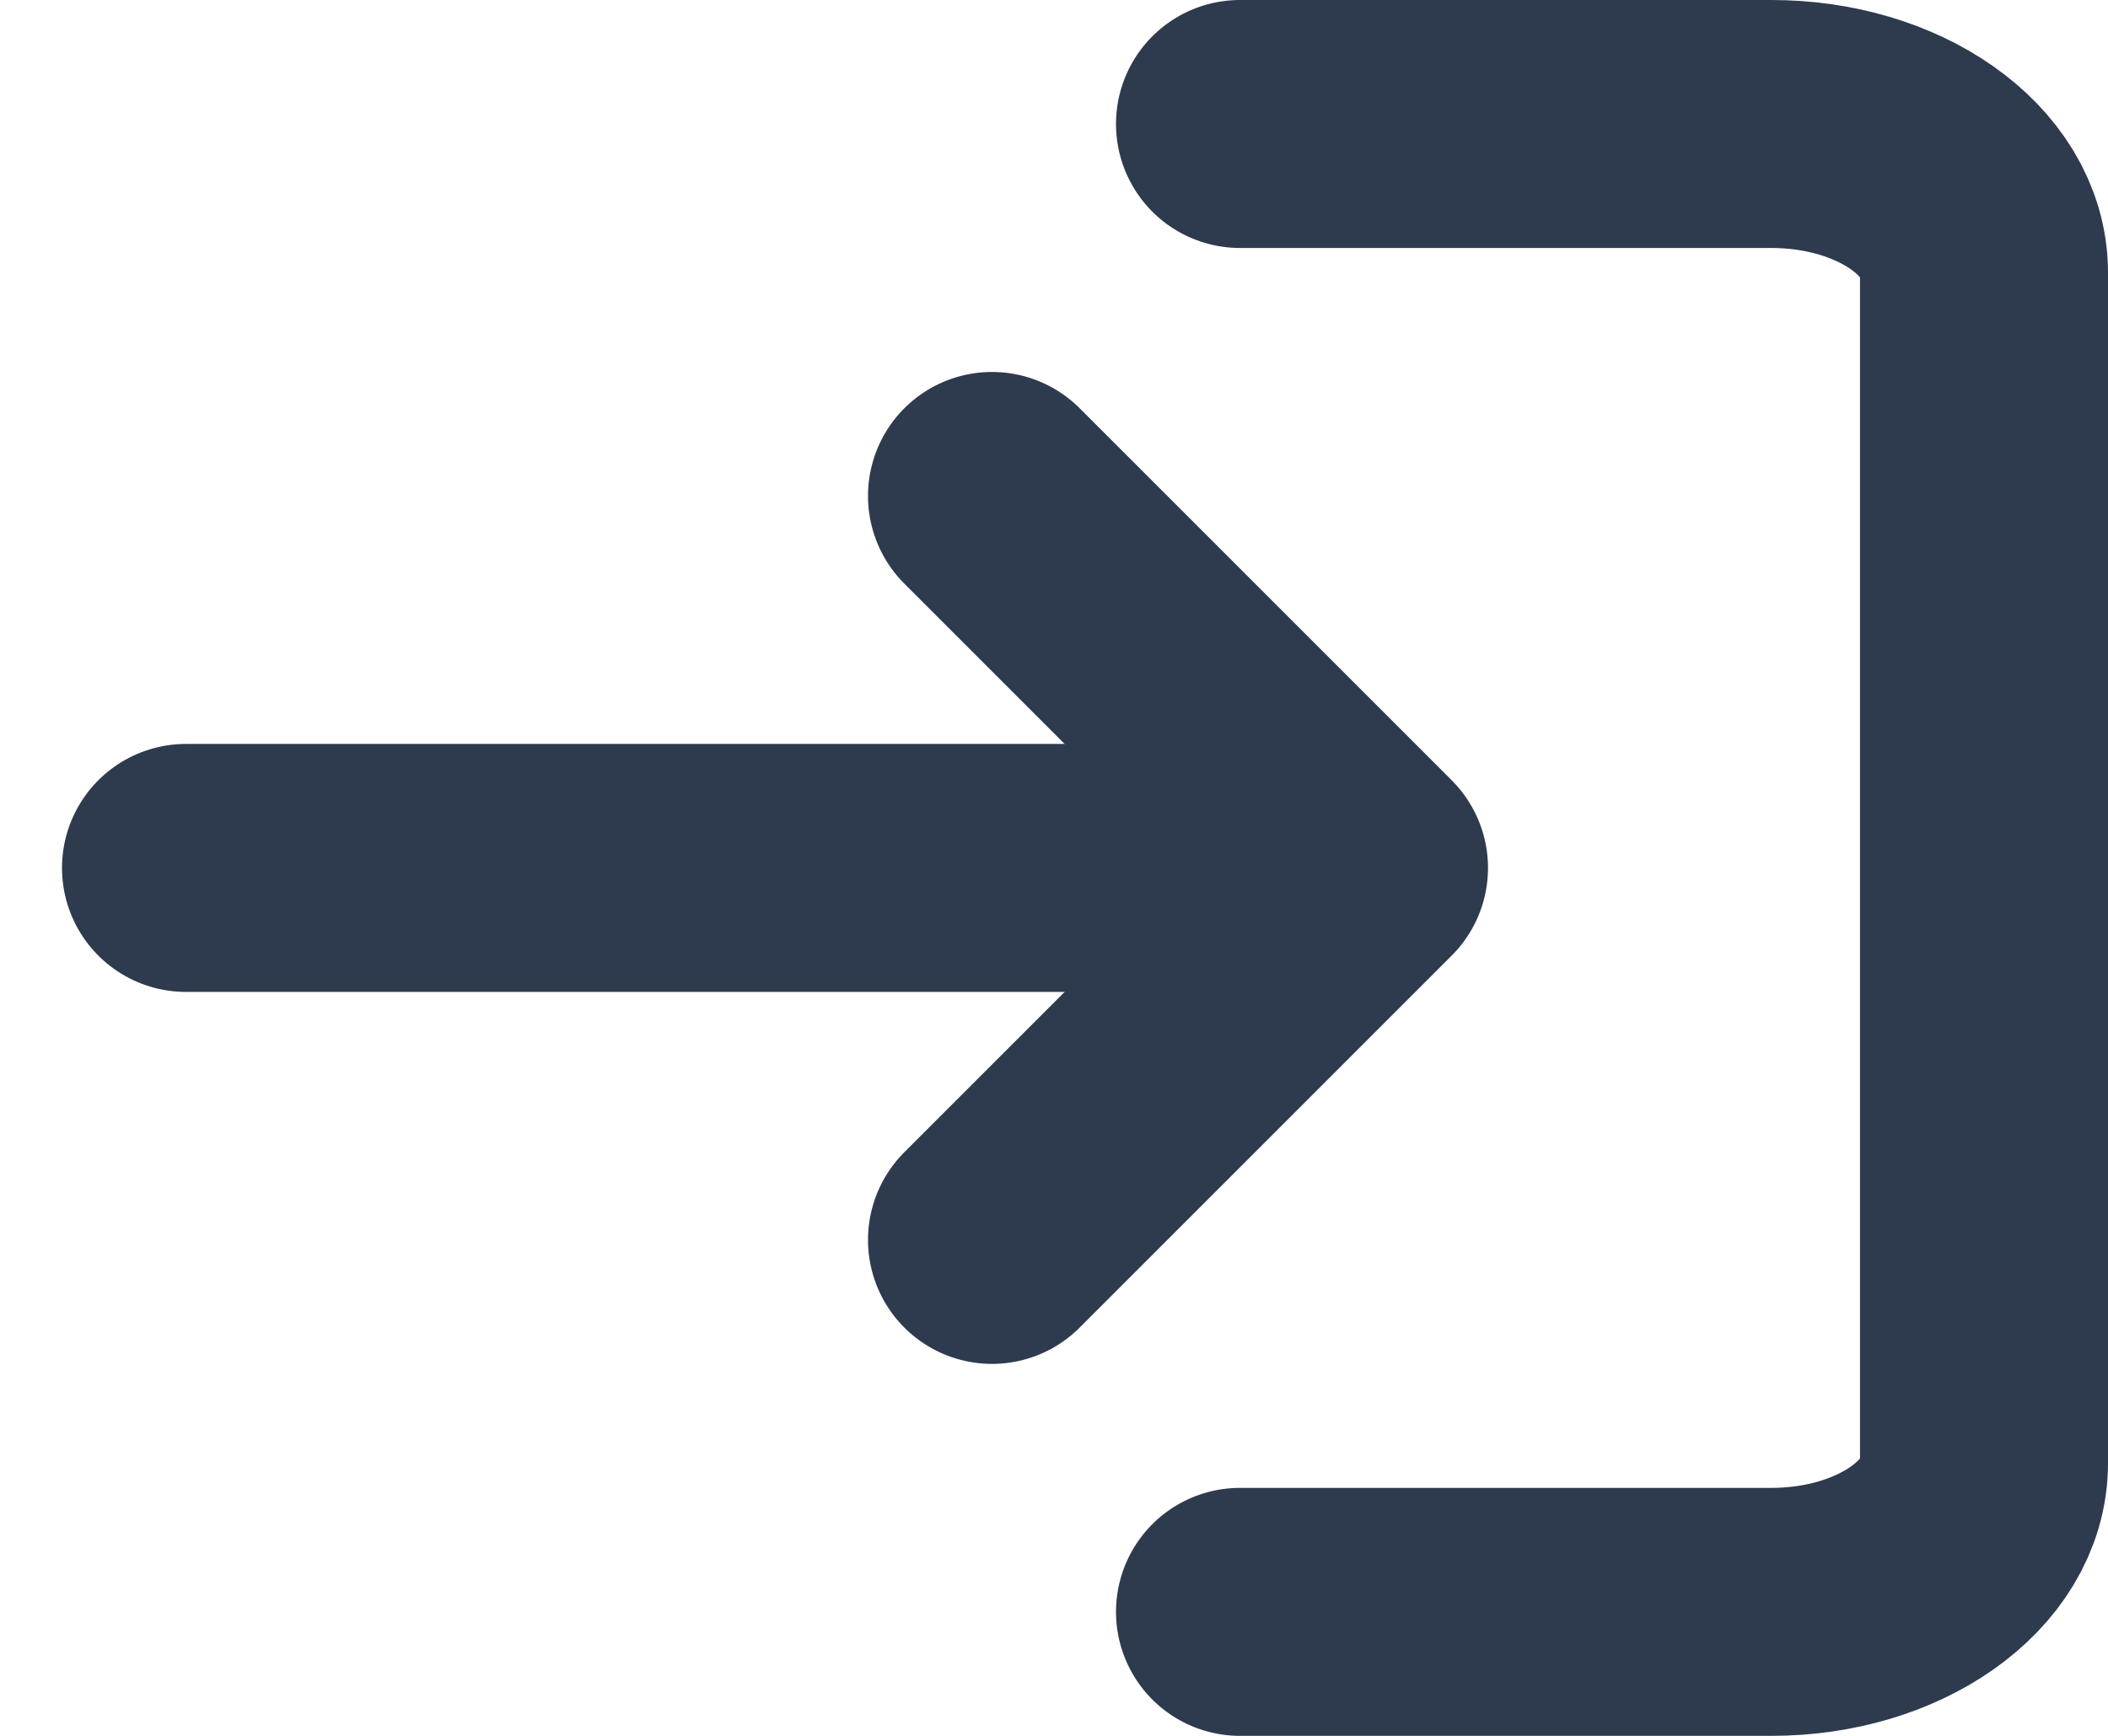
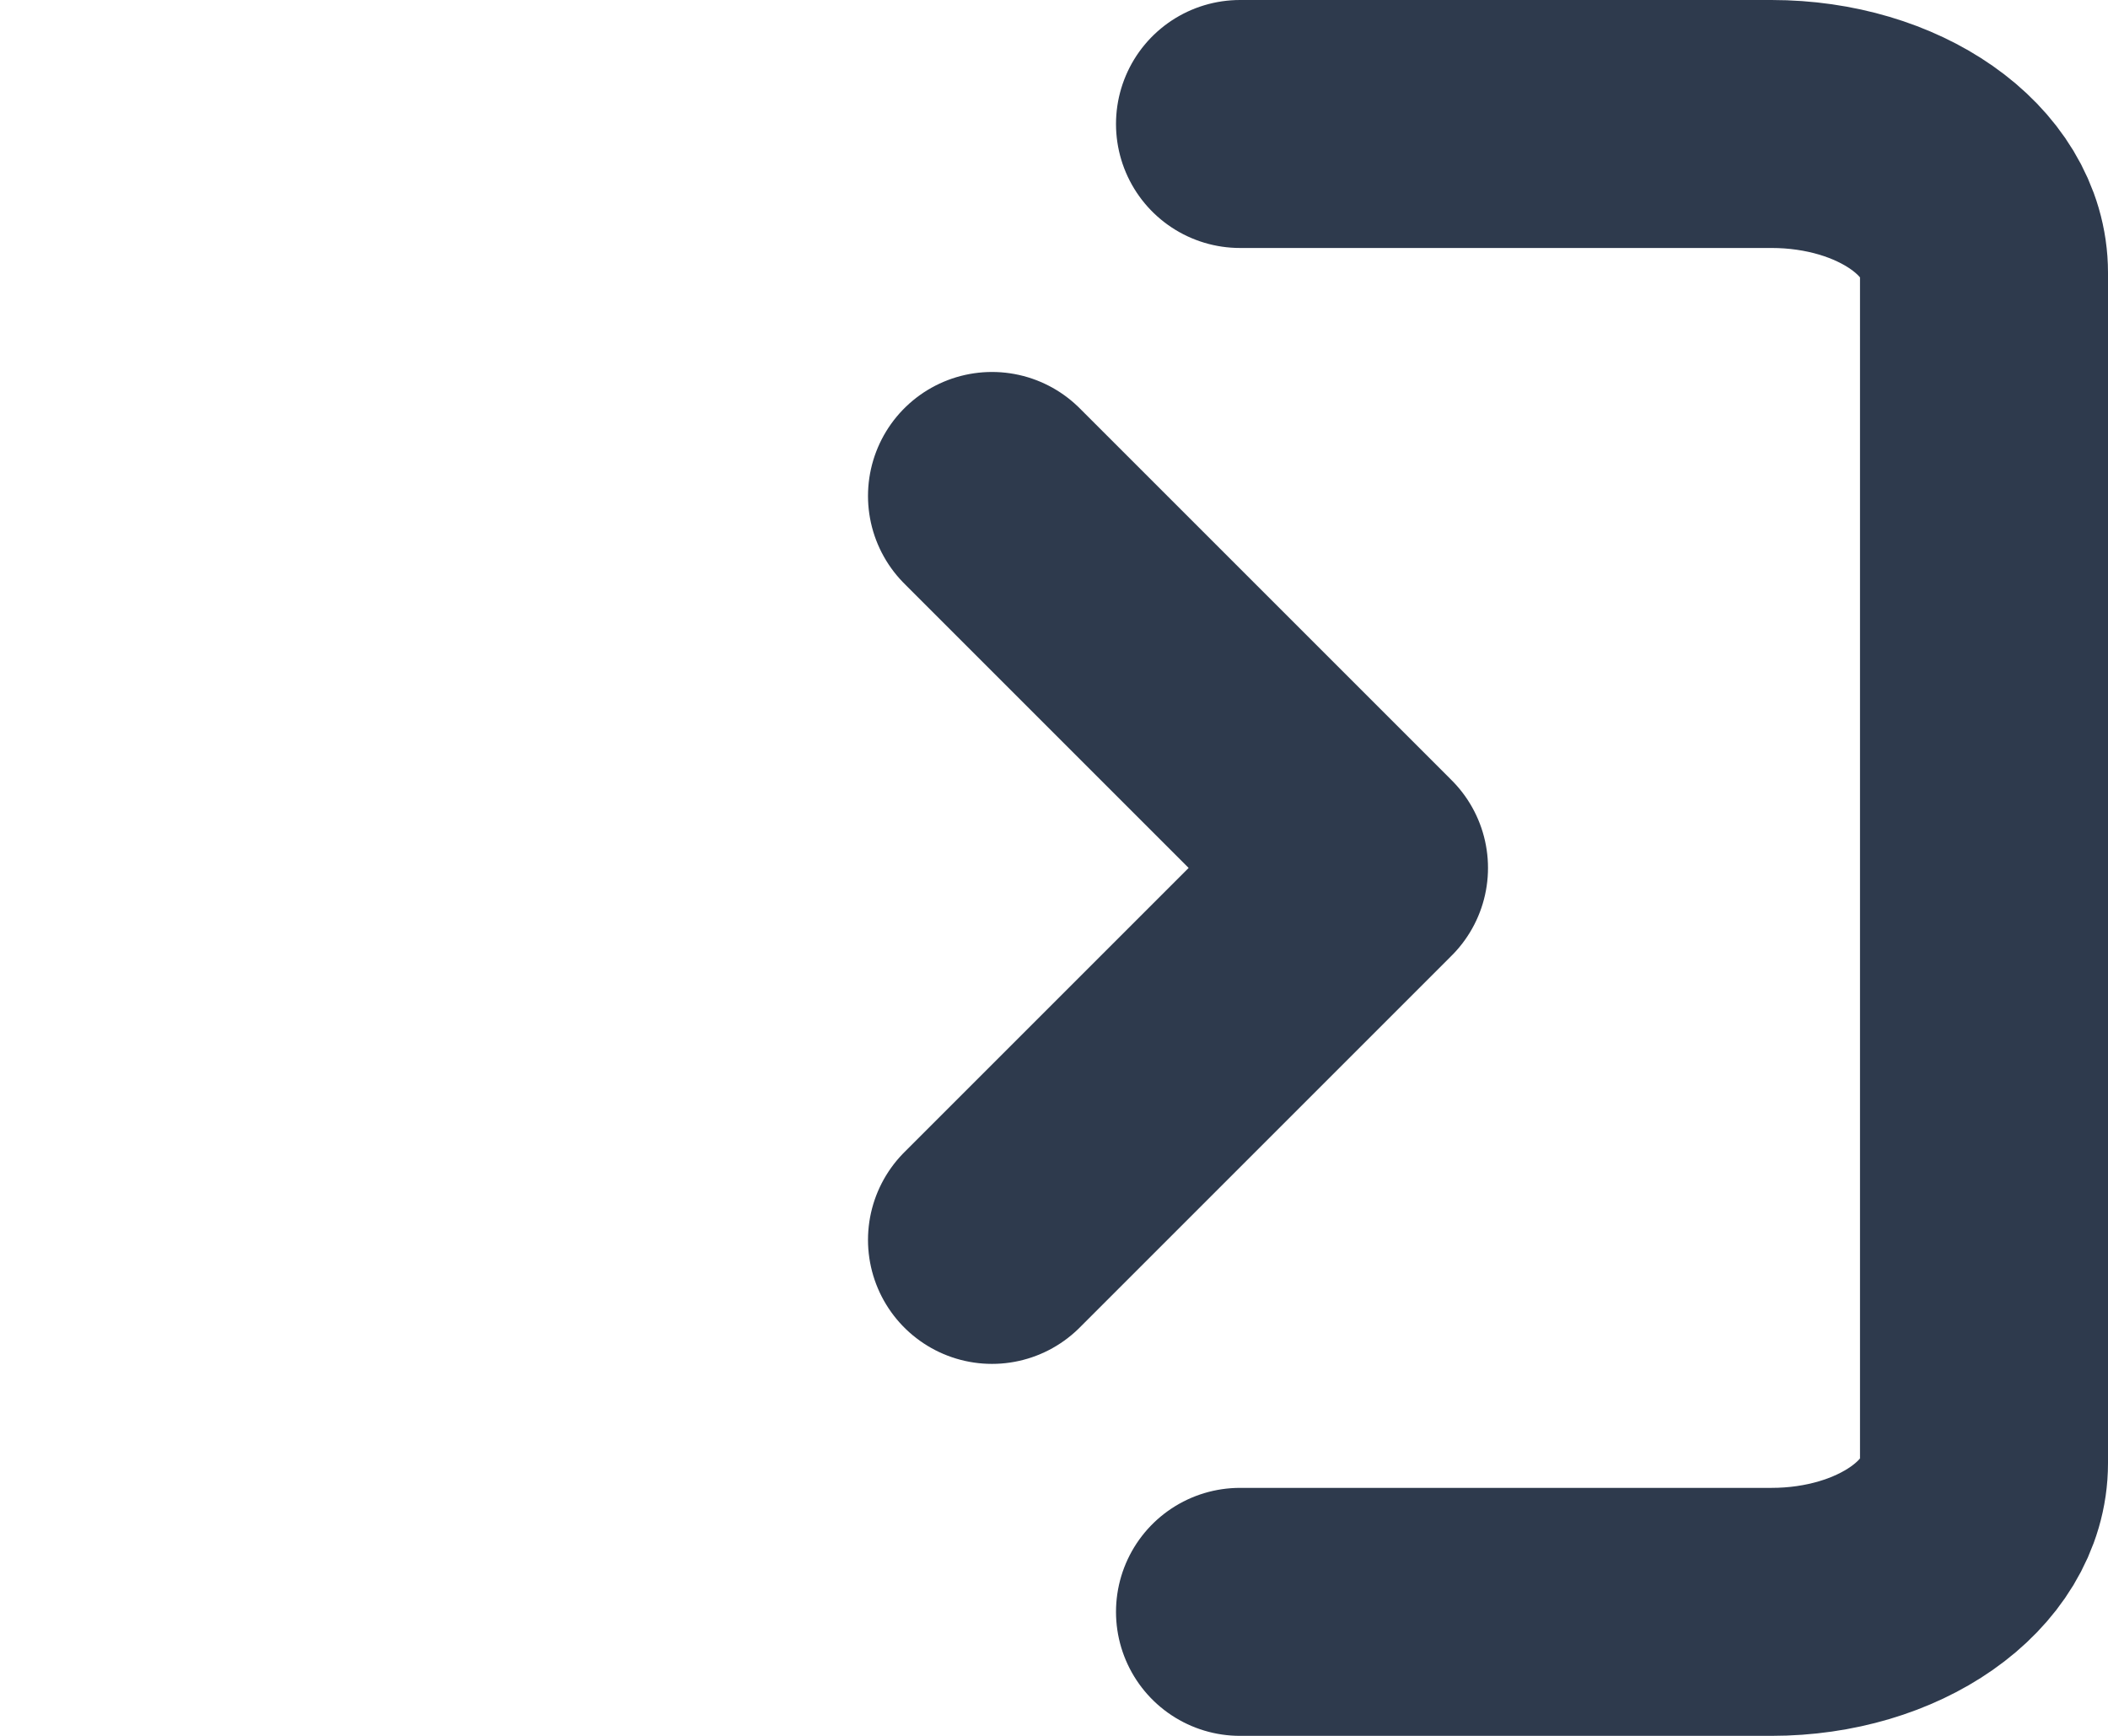
<svg xmlns="http://www.w3.org/2000/svg" width="17px" height="14px" viewBox="0 0 17 14" version="1.1">
  <title>requestAPI/nil</title>
  <desc>Created with Sketch.</desc>
  <defs />
  <g id="Page-1" stroke="none" stroke-width="1" fill="none" fill-rule="evenodd" stroke-linecap="round" stroke-linejoin="round">
    <g id="home-menu" transform="translate(-24, -528)" stroke="#2E3A4D">
      <g id="menu" transform="translate(5, 57)">
        <g id="sidebar-h1" transform="translate(20, 467)">
          <g id="download/nil" transform="translate(0, 3)">
            <g id="log-in" transform="translate(0, 2)">
              <path d="M9,12 L13.286,12 C14.232,12 15,11.463 15,10.8 L15,1.2 C15,0.537 14.232,0 13.286,0 L9,0" id="Shape" stroke-width="2" />
              <polyline id="Shape" stroke-width="2" points="7 9 10 6 7 3" />
-               <path d="M9.5,6 L0.5,6" id="Shape" stroke-width="2" />
            </g>
          </g>
        </g>
      </g>
    </g>
  </g>
</svg>